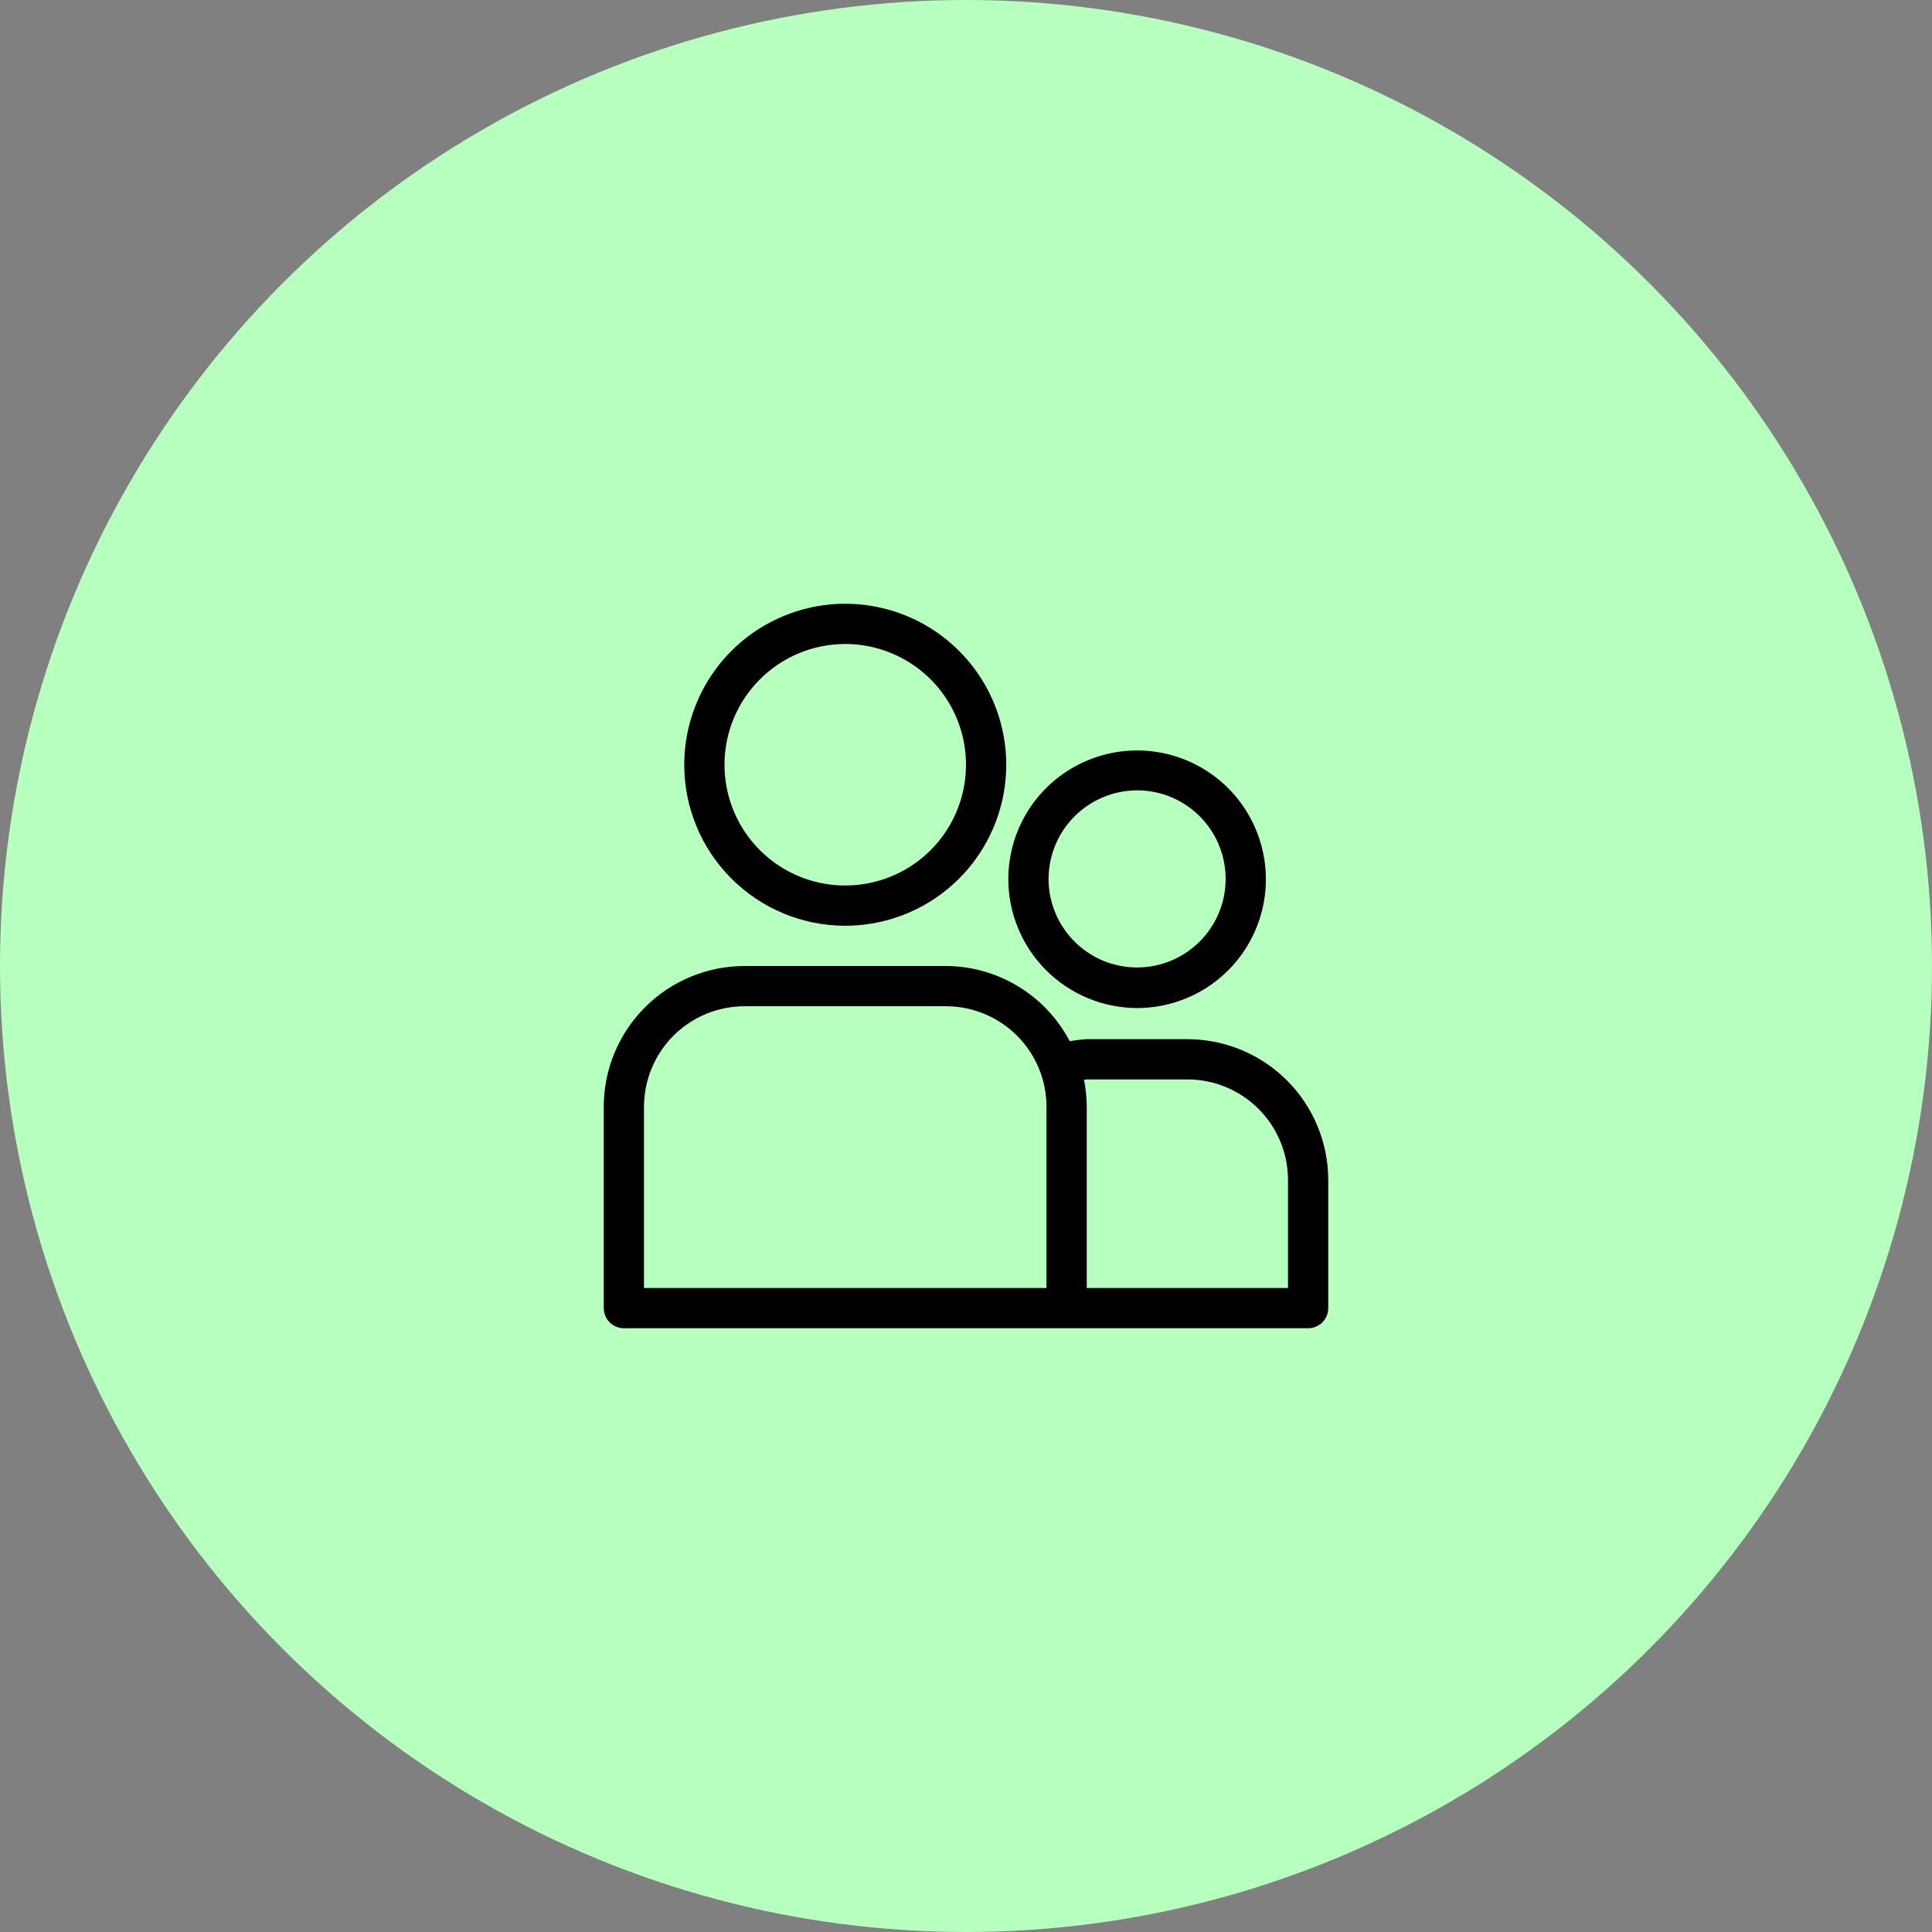
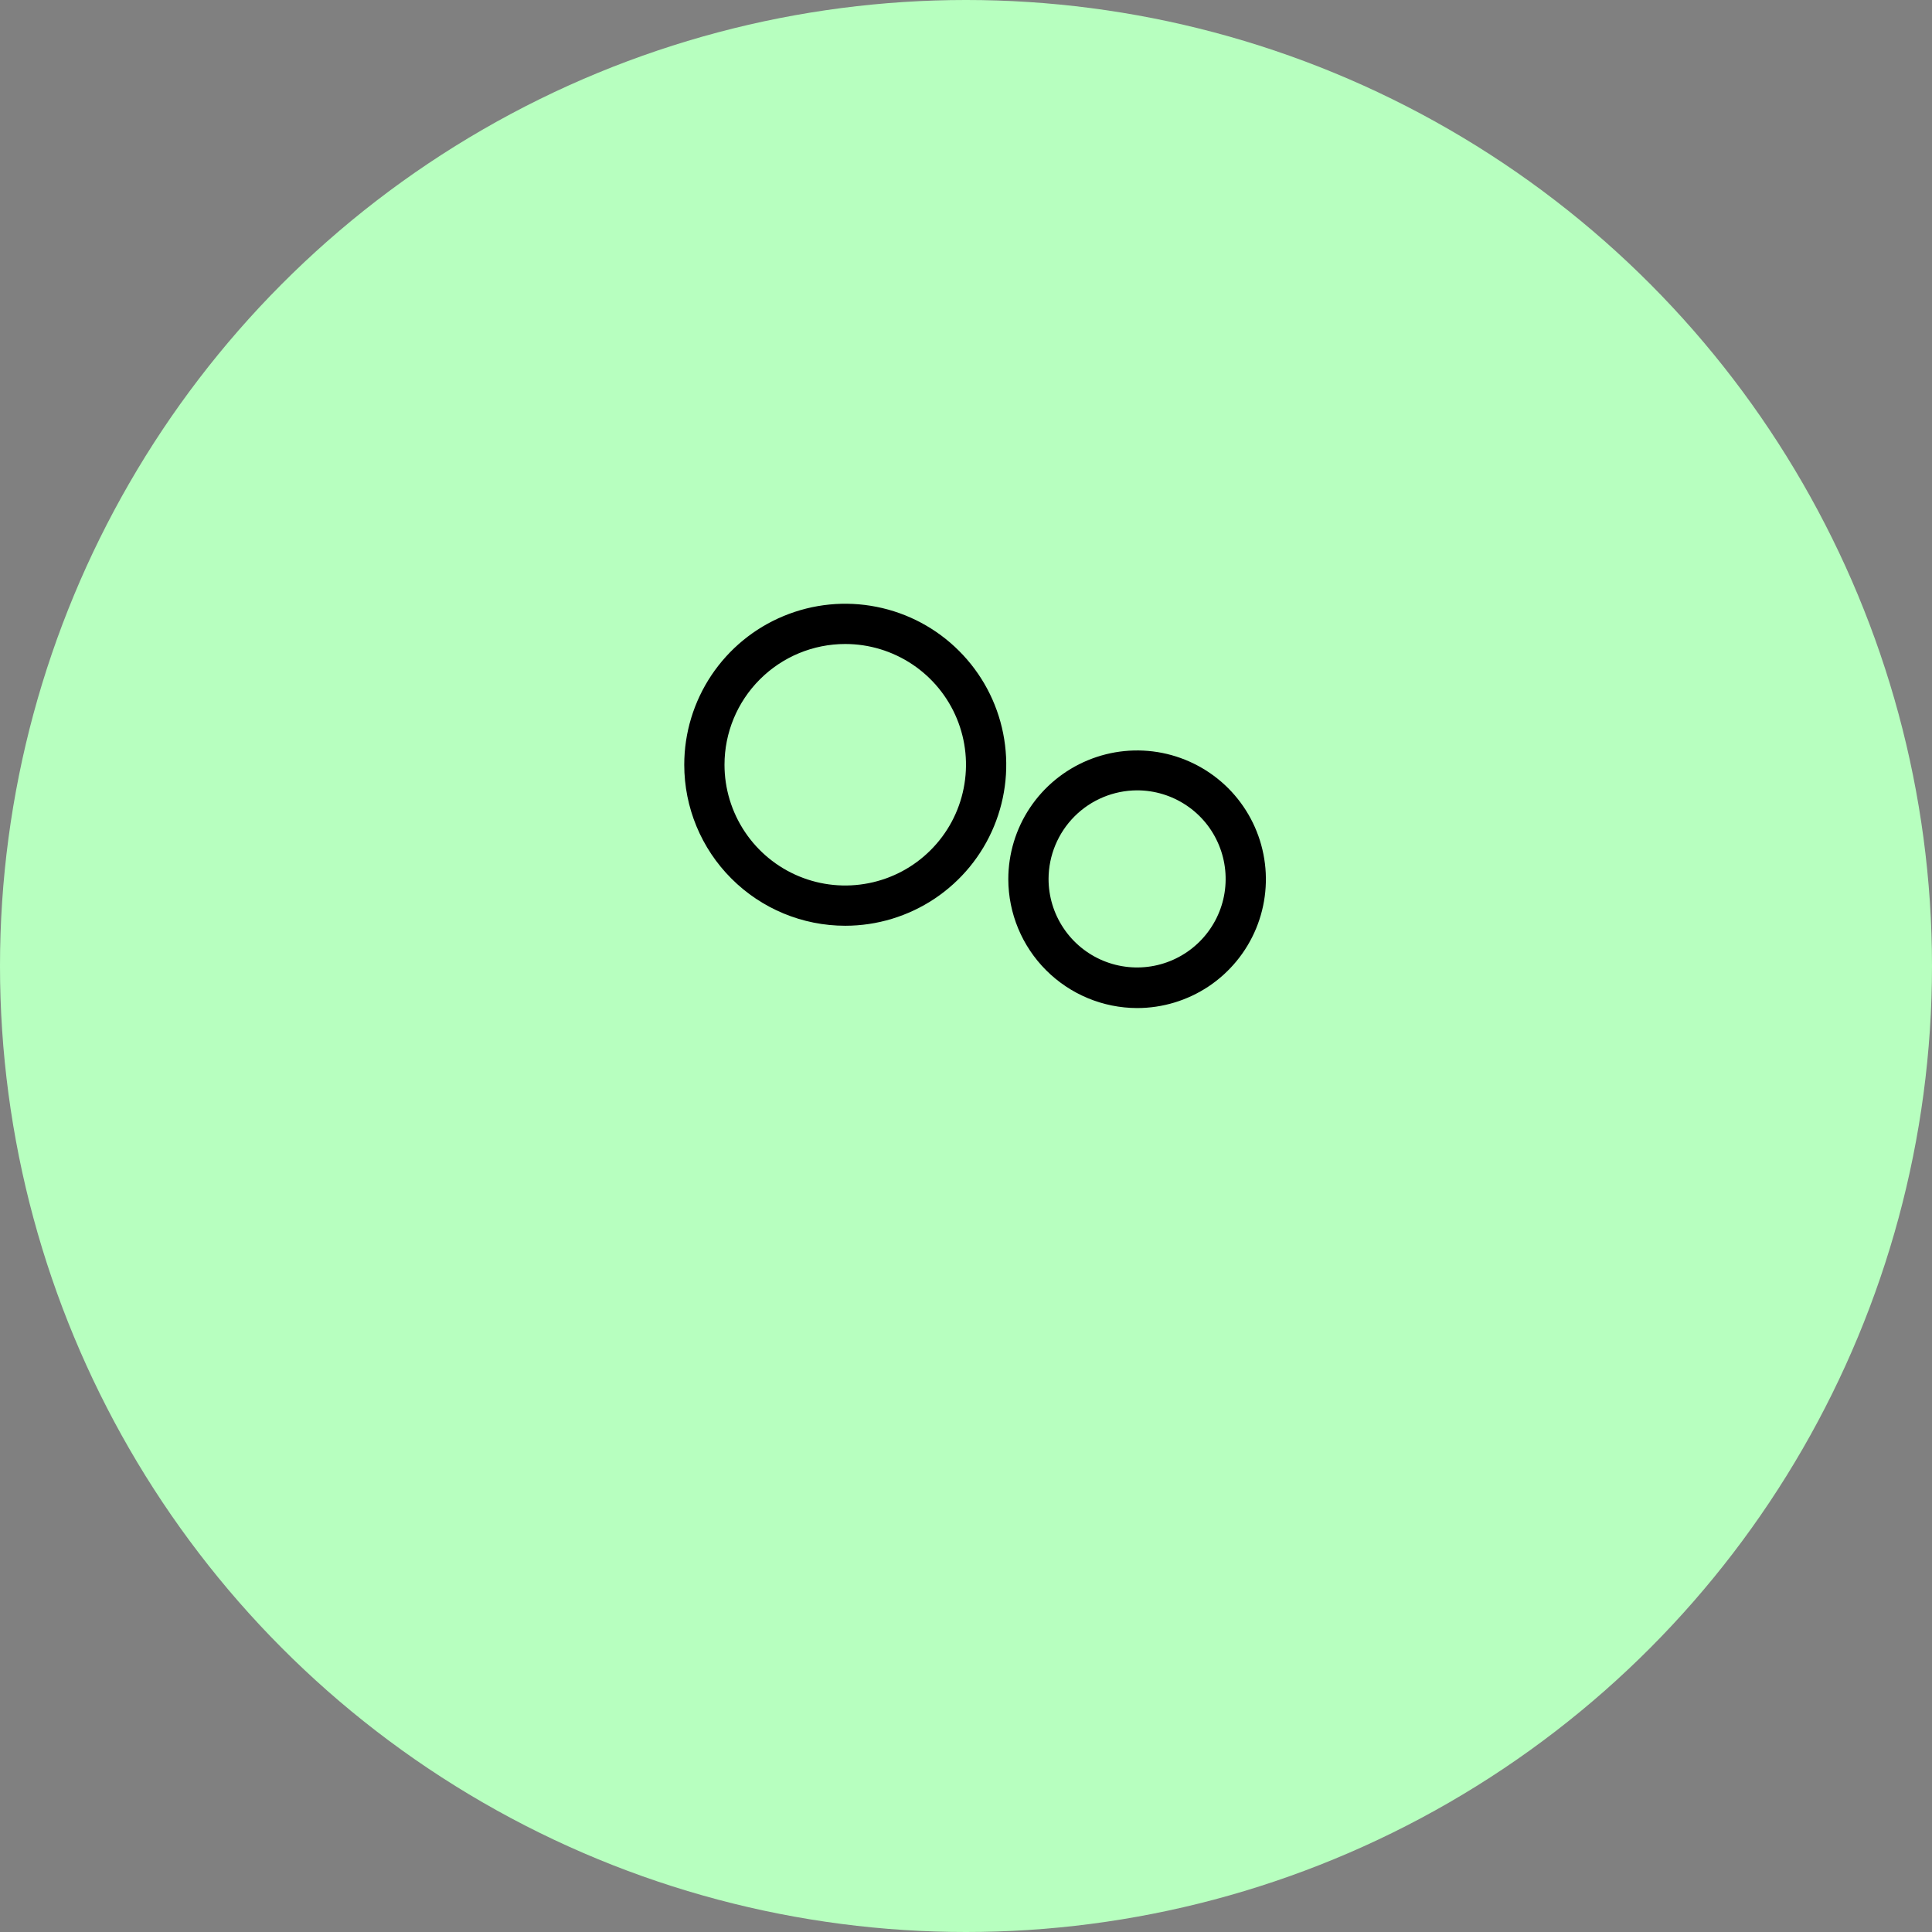
<svg xmlns="http://www.w3.org/2000/svg" width="48" height="48" viewBox="0 0 48 48" fill="none">
  <rect x="0" y="0" width="48" height="48" fill="#808080" stroke="none" />
  <circle cx="24" cy="24" r="24" fill="#B7FFBF" />
  <path d="M21 23C21.791 23 22.564 22.765 23.222 22.326C23.88 21.886 24.393 21.262 24.695 20.531C24.998 19.8 25.078 18.996 24.923 18.22C24.769 17.444 24.388 16.731 23.828 16.172C23.269 15.612 22.556 15.231 21.78 15.077C21.004 14.922 20.2 15.002 19.469 15.305C18.738 15.607 18.114 16.12 17.674 16.778C17.235 17.436 17 18.209 17 19C17 20.061 17.421 21.078 18.172 21.828C18.922 22.579 19.939 23 21 23ZM21 16C21.593 16 22.173 16.176 22.667 16.506C23.16 16.835 23.545 17.304 23.772 17.852C23.999 18.4 24.058 19.003 23.942 19.585C23.827 20.167 23.541 20.702 23.121 21.121C22.702 21.541 22.167 21.827 21.585 21.942C21.003 22.058 20.4 21.999 19.852 21.772C19.304 21.545 18.835 21.16 18.506 20.667C18.176 20.173 18 19.593 18 19C18 18.204 18.316 17.441 18.879 16.879C19.441 16.316 20.204 16 21 16Z" fill="black" />
  <path d="M28.251 25.045C28.884 25.045 29.502 24.857 30.029 24.506C30.555 24.154 30.965 23.654 31.207 23.07C31.449 22.485 31.513 21.841 31.389 21.221C31.266 20.6 30.961 20.03 30.514 19.582C30.066 19.135 29.496 18.83 28.875 18.706C28.254 18.583 27.611 18.646 27.026 18.889C26.442 19.131 25.942 19.541 25.59 20.067C25.238 20.593 25.051 21.212 25.051 21.845C25.053 22.693 25.391 23.506 25.99 24.105C26.59 24.705 27.403 25.043 28.251 25.045ZM28.251 19.636C28.686 19.636 29.111 19.765 29.473 20.007C29.835 20.248 30.117 20.592 30.283 20.994C30.45 21.396 30.493 21.838 30.409 22.265C30.324 22.692 30.114 23.084 29.806 23.392C29.499 23.699 29.107 23.909 28.68 23.994C28.253 24.079 27.811 24.035 27.409 23.869C27.007 23.702 26.663 23.42 26.422 23.058C26.18 22.697 26.051 22.271 26.051 21.836C26.053 21.253 26.285 20.695 26.697 20.282C27.109 19.87 27.668 19.638 28.251 19.636Z" fill="black" />
-   <path d="M29.5 25.818H27C26.858 25.826 26.717 25.843 26.577 25.868C26.282 25.306 25.84 24.836 25.298 24.507C24.756 24.178 24.134 24.002 23.5 24H18.5C17.572 24 16.681 24.369 16.025 25.025C15.369 25.681 15 26.572 15 27.5V32.5C15 32.633 15.053 32.76 15.146 32.854C15.24 32.947 15.367 33 15.5 33H32.5C32.633 33 32.76 32.947 32.854 32.854C32.947 32.76 33 32.633 33 32.5V29.318C33 28.39 32.631 27.5 31.975 26.843C31.319 26.187 30.428 25.818 29.5 25.818ZM16 27.5C16 26.837 16.263 26.201 16.732 25.732C17.201 25.263 17.837 25 18.5 25H23.5C24.163 25 24.799 25.263 25.268 25.732C25.737 26.201 26 26.837 26 27.5V32H16V27.5ZM32 32H27V27.5C26.999 27.274 26.977 27.048 26.932 26.826C26.955 26.826 26.977 26.818 27 26.818H29.5C30.163 26.818 30.799 27.081 31.268 27.55C31.737 28.019 32 28.655 32 29.318V32Z" fill="black" />
</svg>